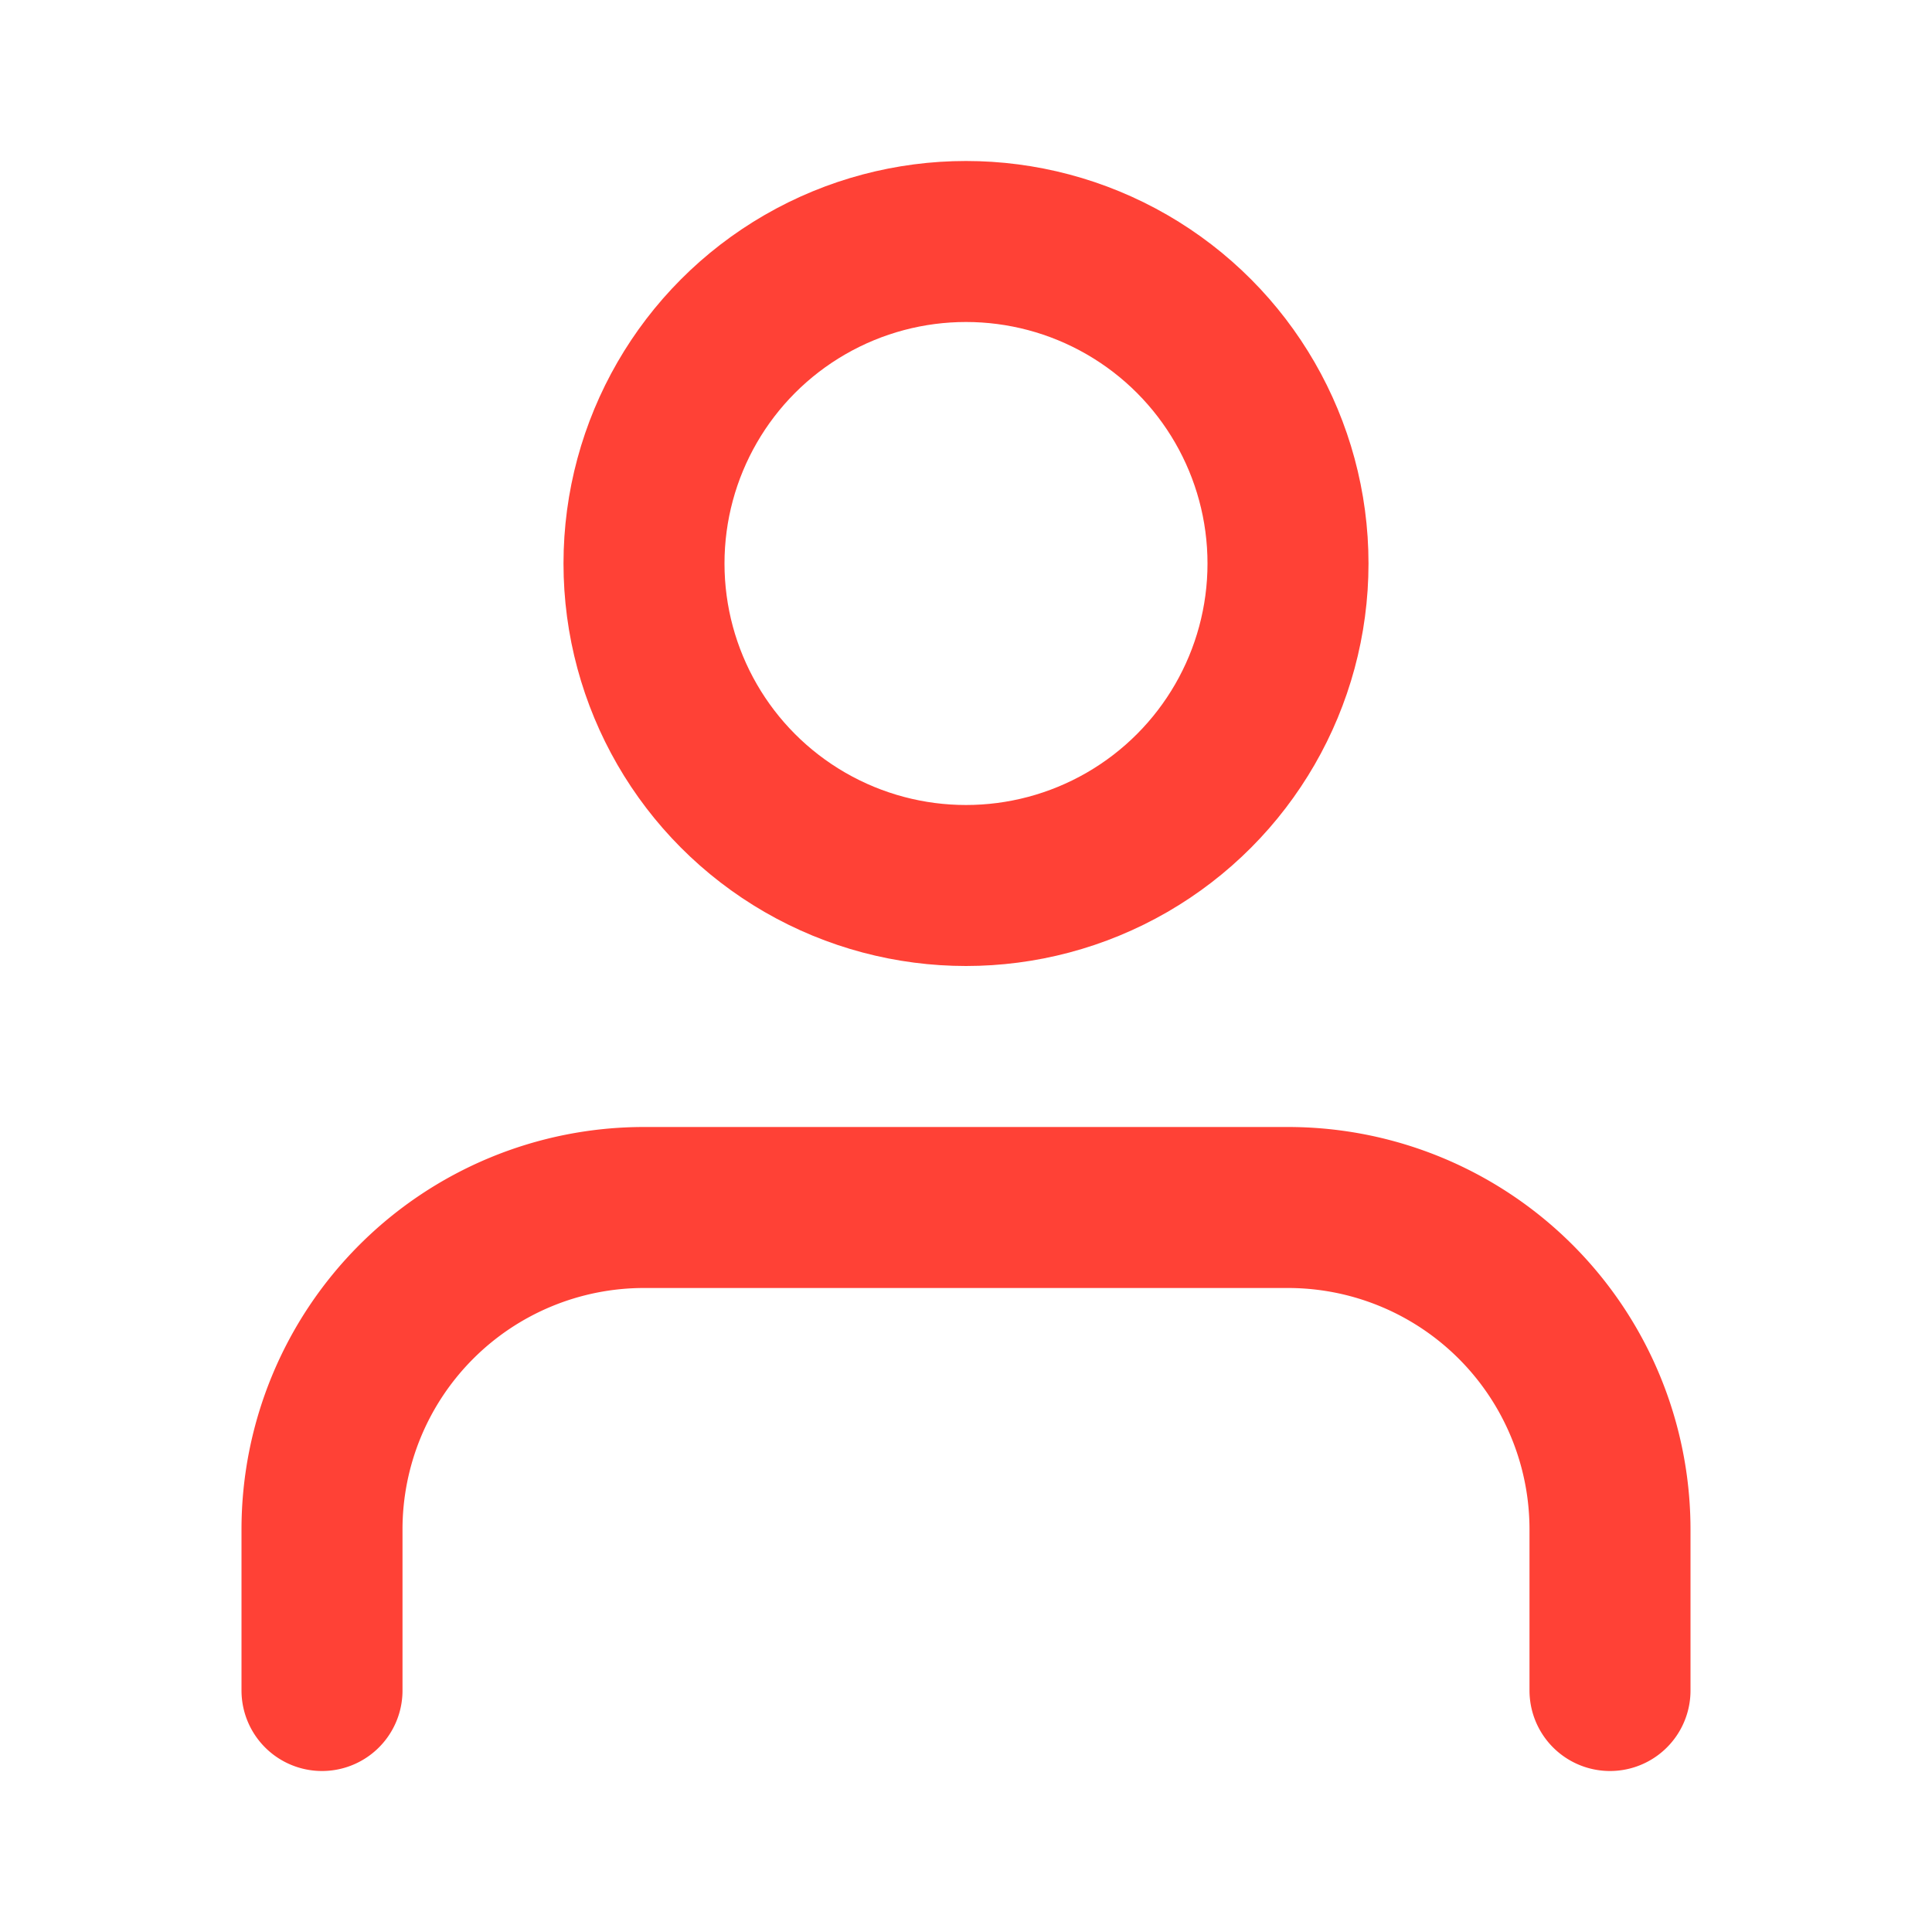
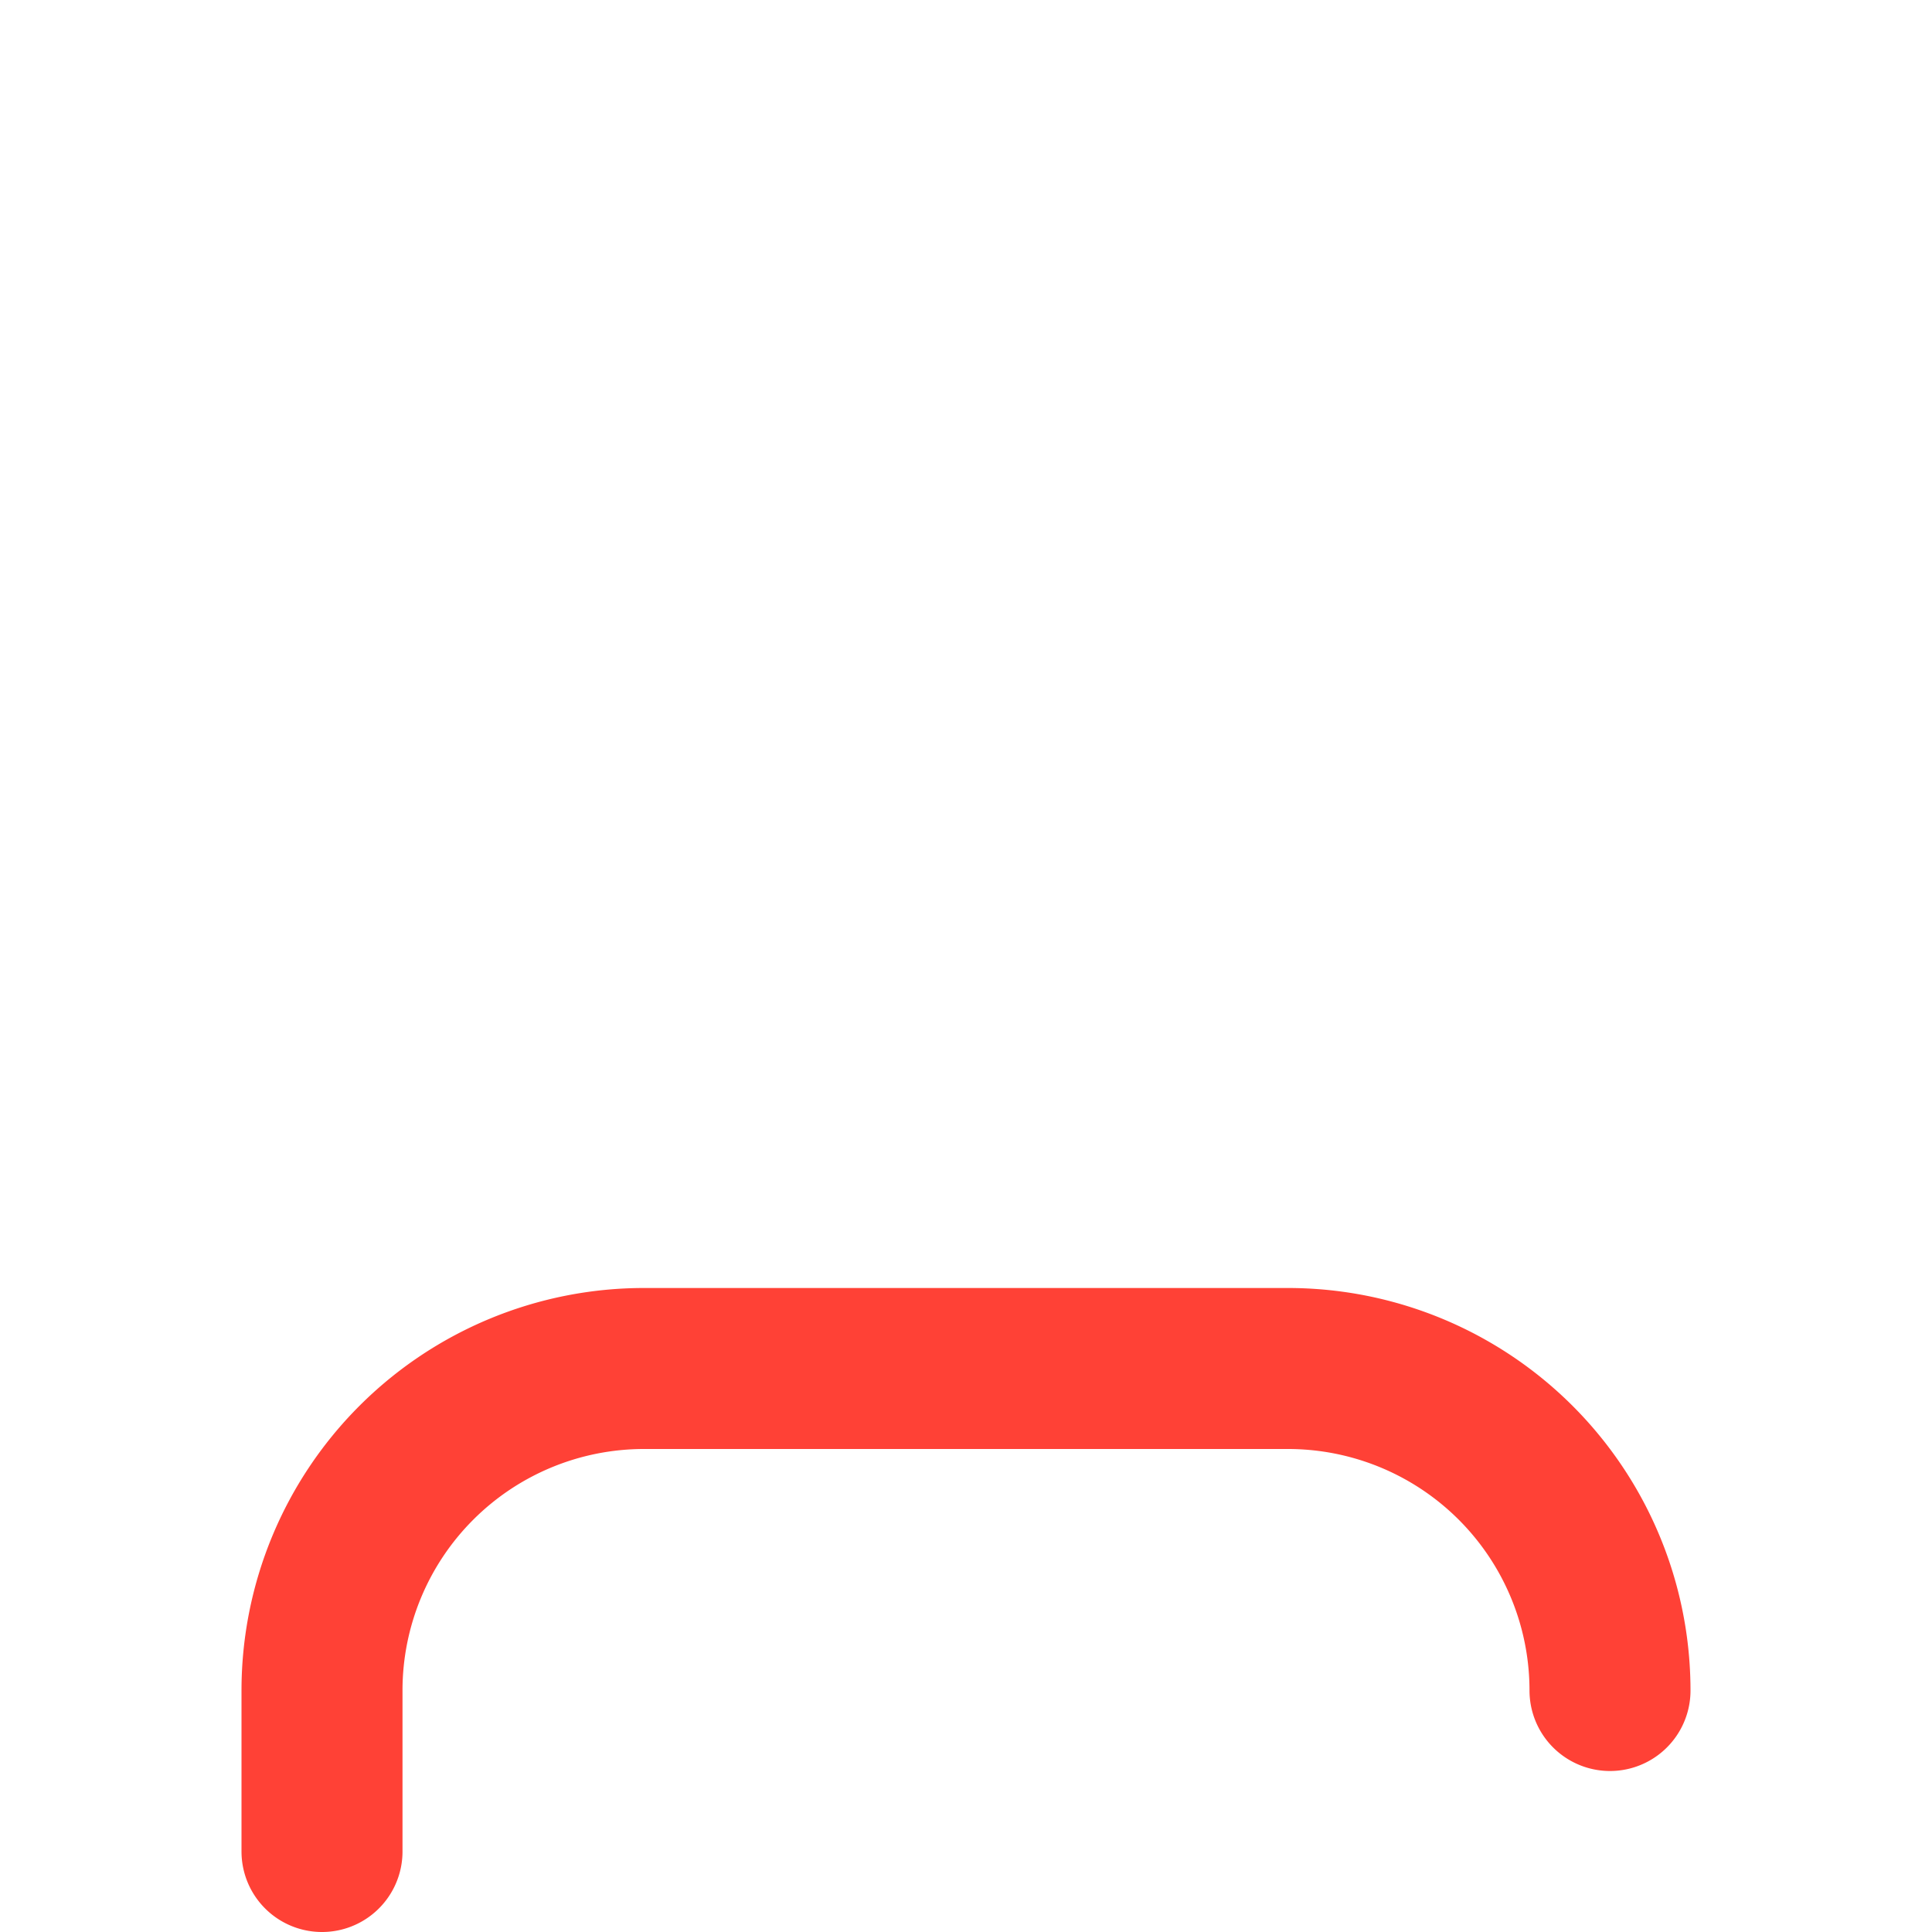
<svg xmlns="http://www.w3.org/2000/svg" width="24" height="24" viewBox="0 0 24 24" fill="none" stroke="#ff4136" stroke-width="2" stroke-linecap="round" stroke-linejoin="round" class="feather feather-user">
-   <path d="M20 21v-2a4 4 0 0 0-4-4H8a4 4 0 0 0-4 4v2" />
-   <circle cx="12" cy="7" r="4" />
+   <path d="M20 21a4 4 0 0 0-4-4H8a4 4 0 0 0-4 4v2" />
</svg>